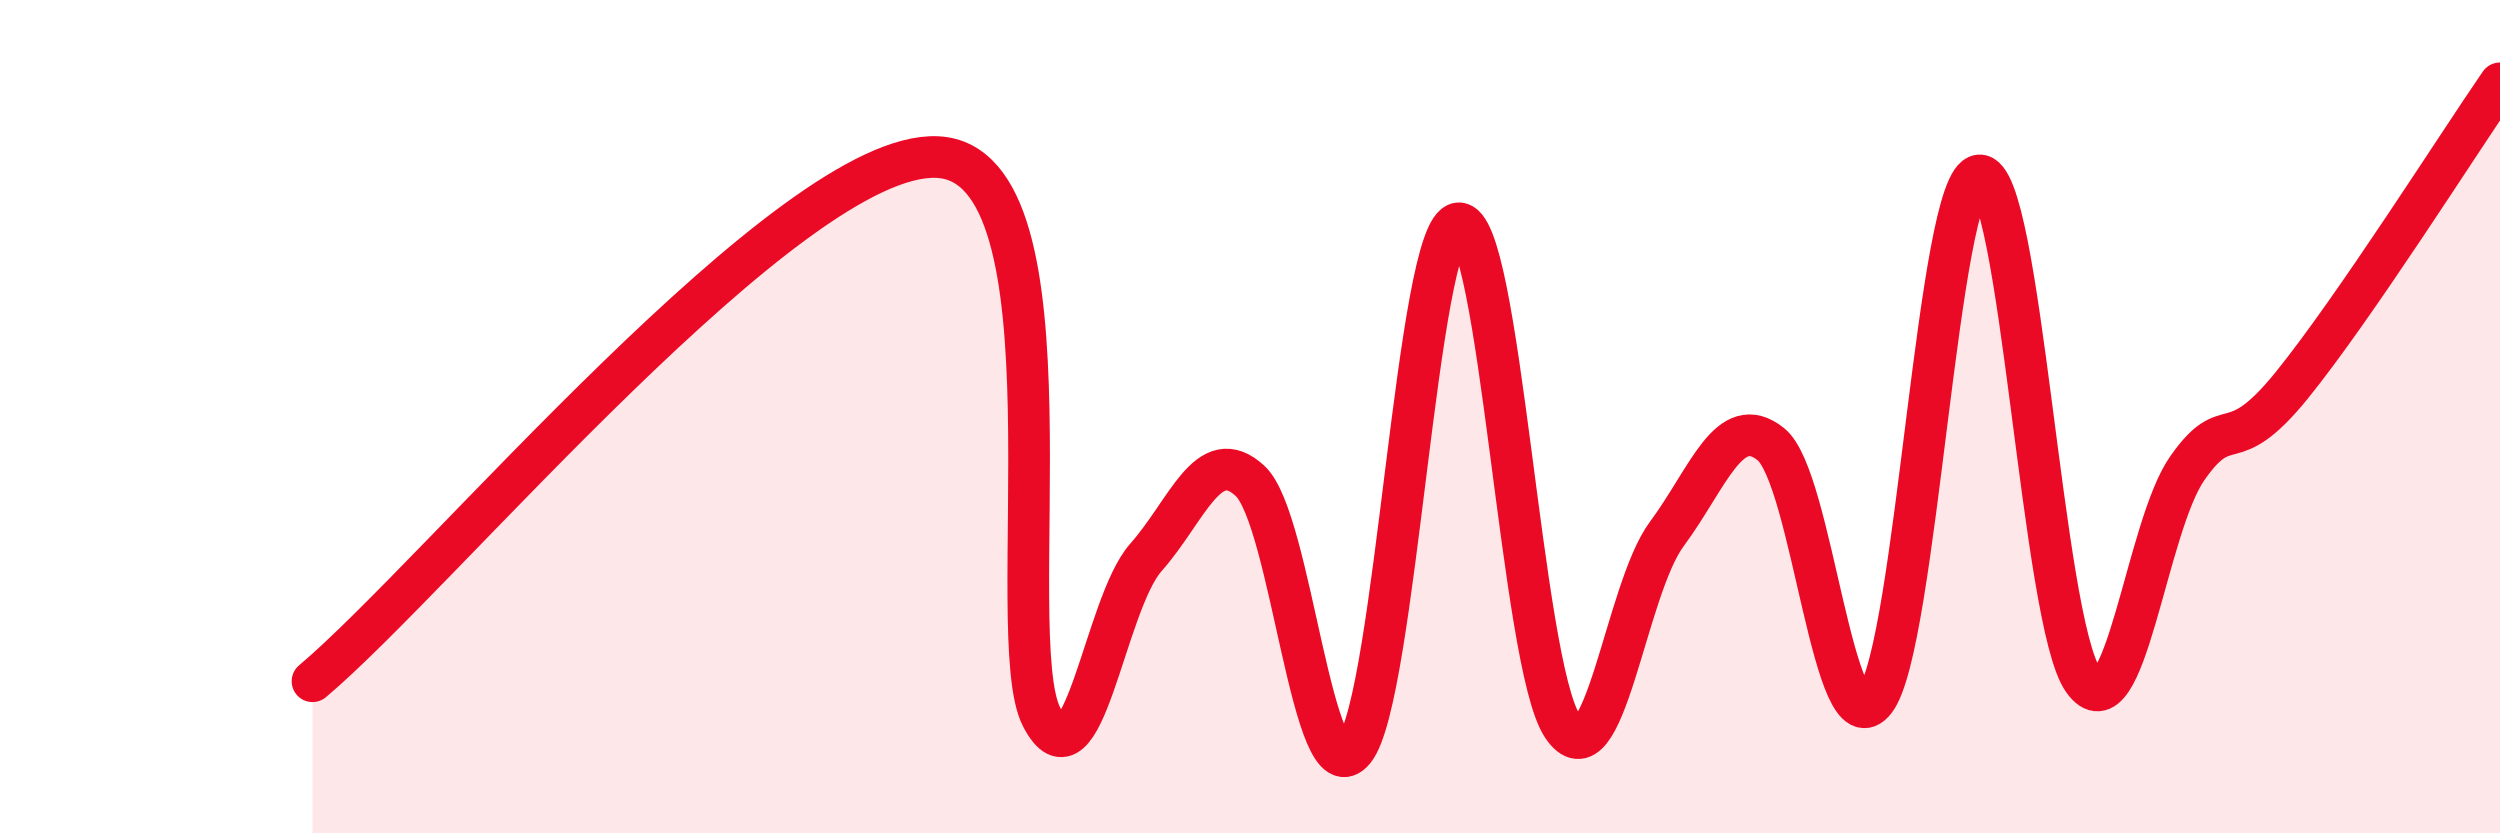
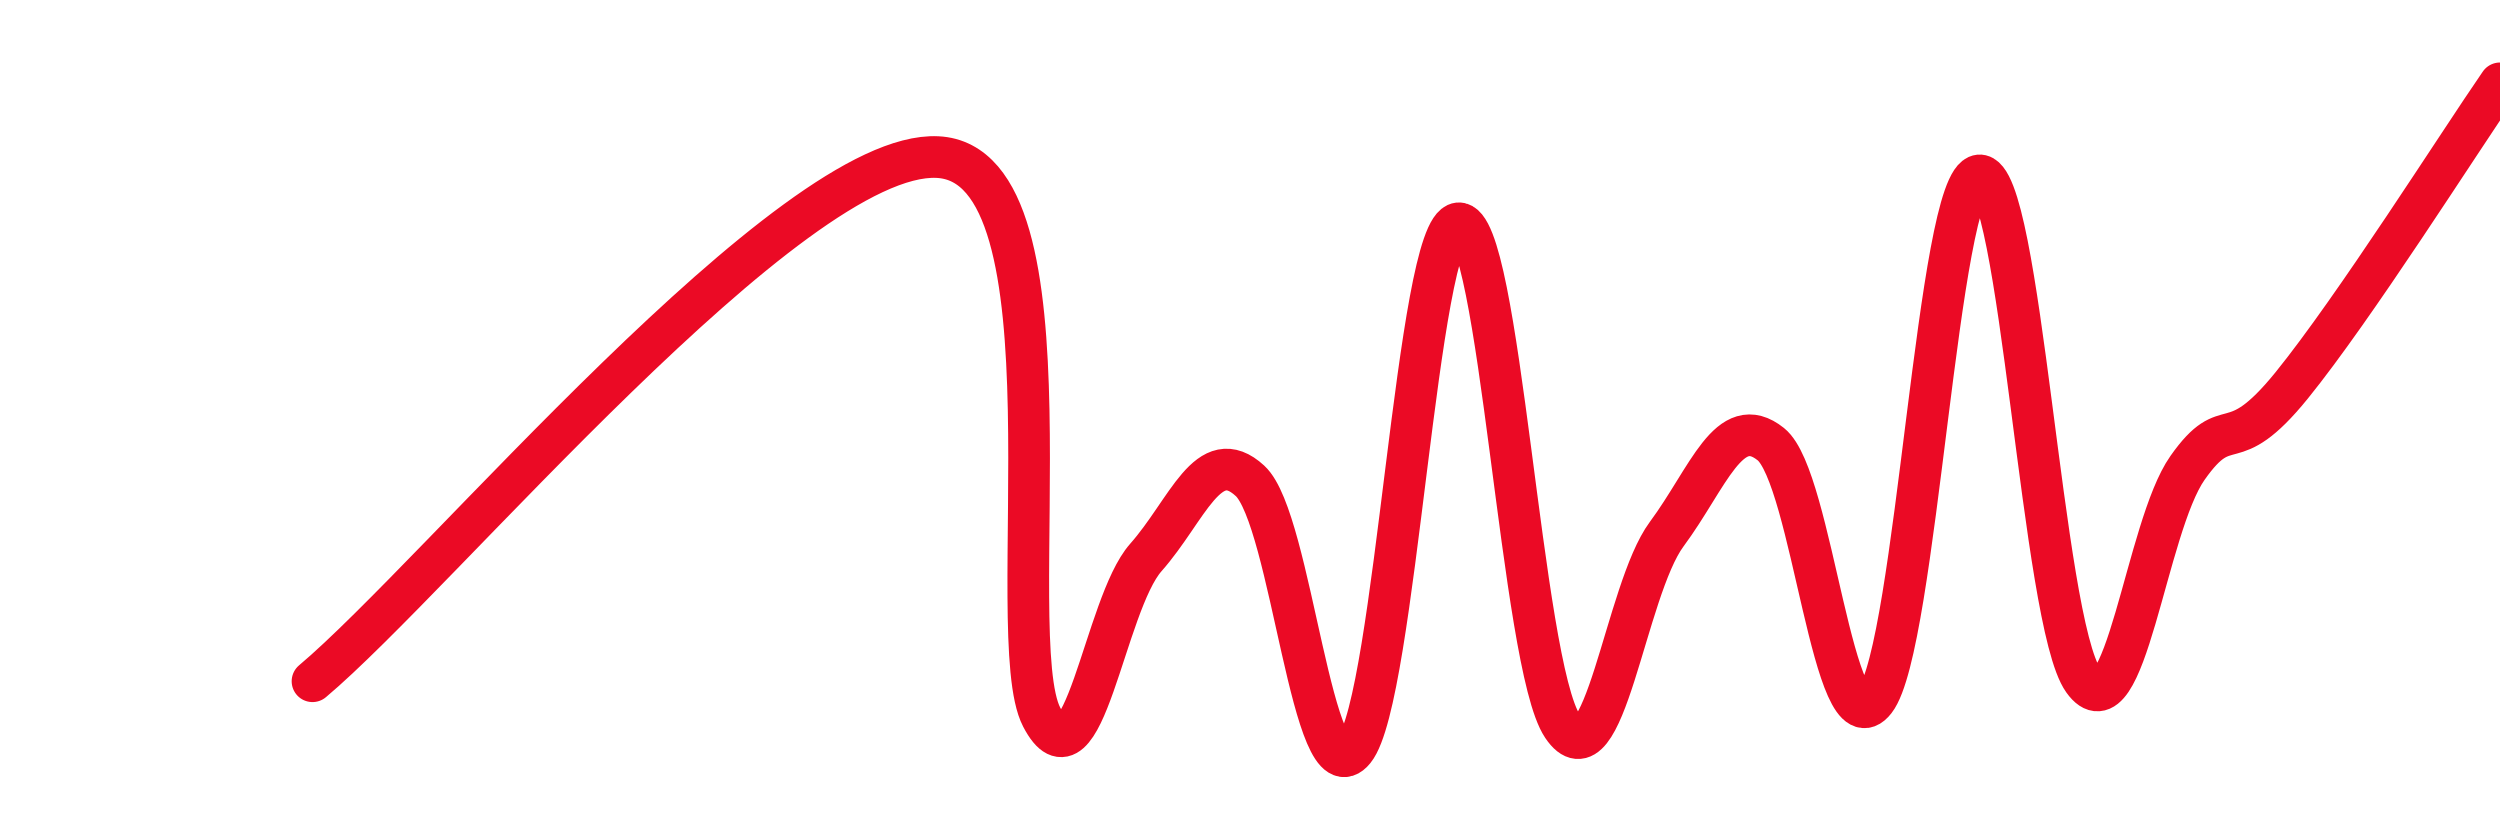
<svg xmlns="http://www.w3.org/2000/svg" width="60" height="20" viewBox="0 0 60 20">
-   <path d="M 7.5,16.35 C 10.5,13.83 19,3.6 22.5,3.77 C 26,3.94 24,15.29 25,17.21 C 26,19.13 26.5,14.51 27.5,13.38 C 28.5,12.25 29,10.62 30,11.54 C 31,12.46 31.5,19.24 32.5,18 C 33.5,16.76 34,5.47 35,5.36 C 36,5.25 36.5,15.94 37.5,17.43 C 38.5,18.92 39,14.17 40,12.82 C 41,11.47 41.5,9.86 42.5,10.66 C 43.5,11.46 44,18.1 45,16.81 C 46,15.52 46.5,4.31 47.5,4.21 C 48.5,4.11 49,14.93 50,16.33 C 51,17.73 51.5,12.65 52.5,11.23 C 53.5,9.81 53.5,11.1 55,9.25 C 56.5,7.4 59,3.45 60,2L60 20L7.5 20Z" fill="#EB0A25" opacity="0.1" stroke-linecap="round" stroke-linejoin="round" />
  <path d="M 7.5,16.35 C 10.5,13.83 19,3.6 22.5,3.77 C 26,3.94 24,15.29 25,17.21 C 26,19.13 26.5,14.51 27.5,13.38 C 28.5,12.25 29,10.62 30,11.54 C 31,12.46 31.5,19.24 32.5,18 C 33.5,16.76 34,5.47 35,5.36 C 36,5.25 36.5,15.94 37.5,17.43 C 38.5,18.92 39,14.17 40,12.82 C 41,11.47 41.5,9.86 42.5,10.66 C 43.5,11.46 44,18.1 45,16.81 C 46,15.52 46.5,4.31 47.5,4.21 C 48.5,4.11 49,14.93 50,16.33 C 51,17.73 51.5,12.65 52.5,11.23 C 53.5,9.81 53.5,11.1 55,9.25 C 56.5,7.4 59,3.45 60,2" stroke="#EB0A25" stroke-width="1" fill="none" stroke-linecap="round" stroke-linejoin="round" />
</svg>